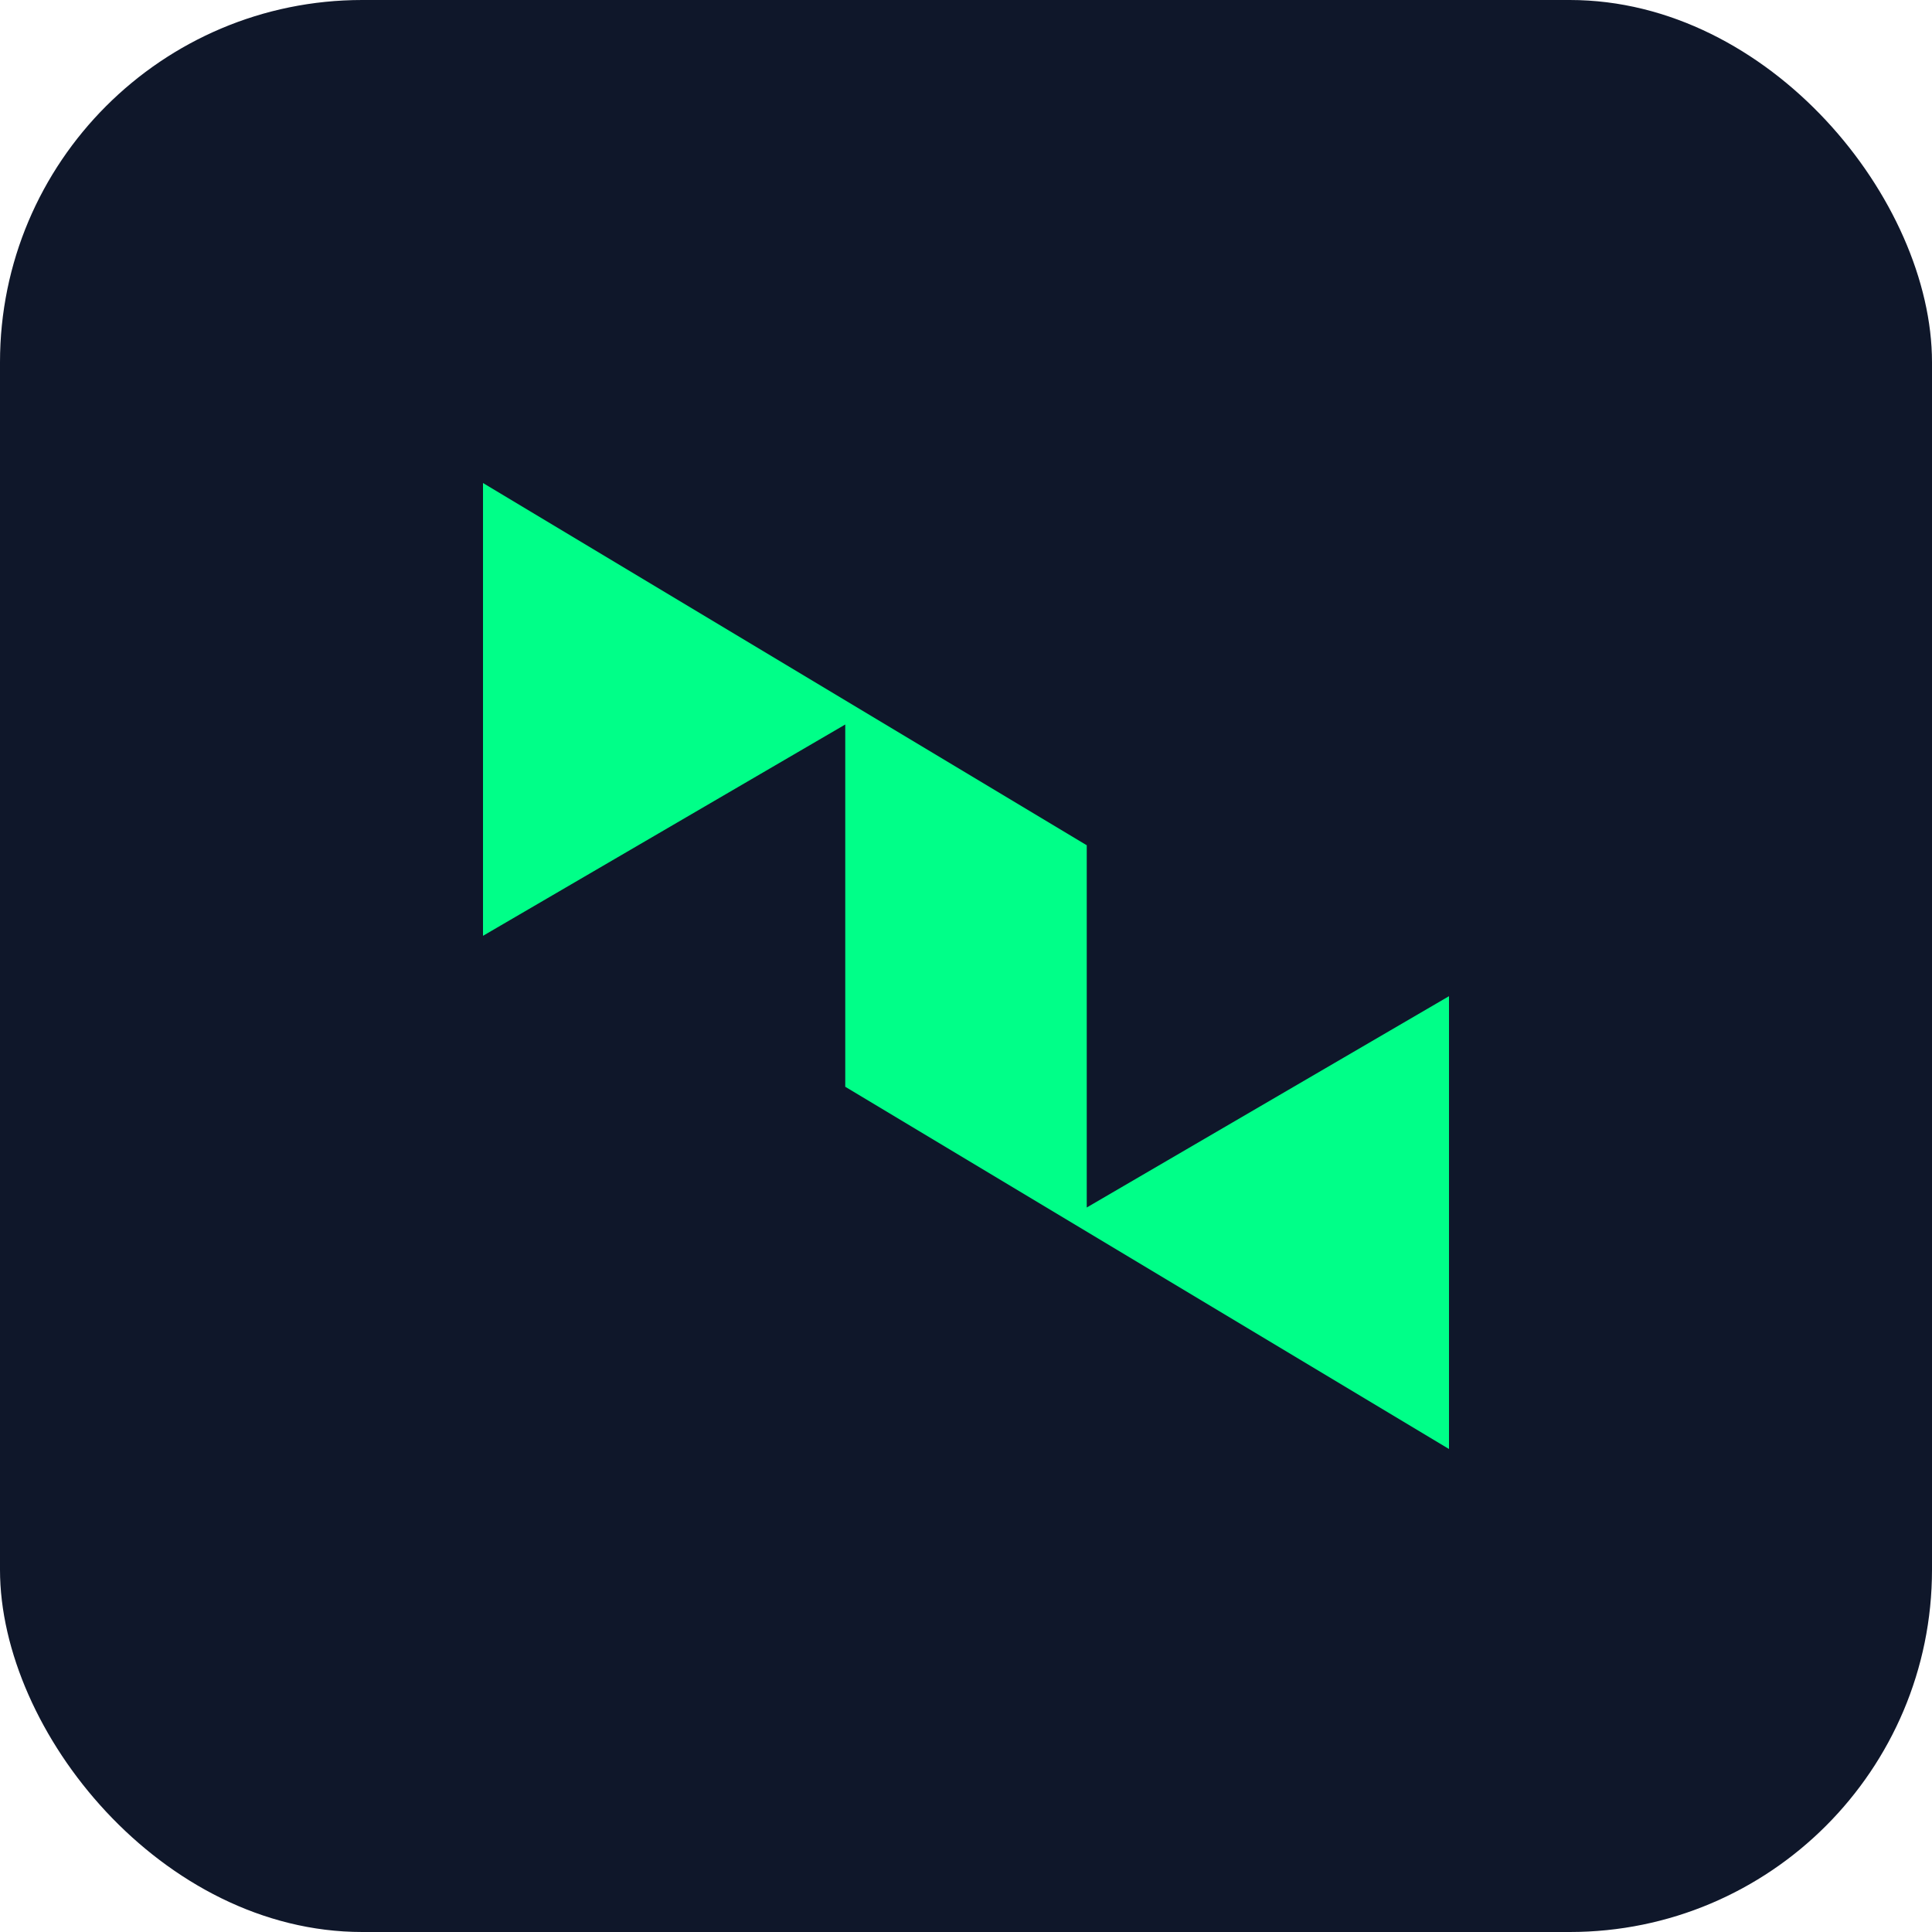
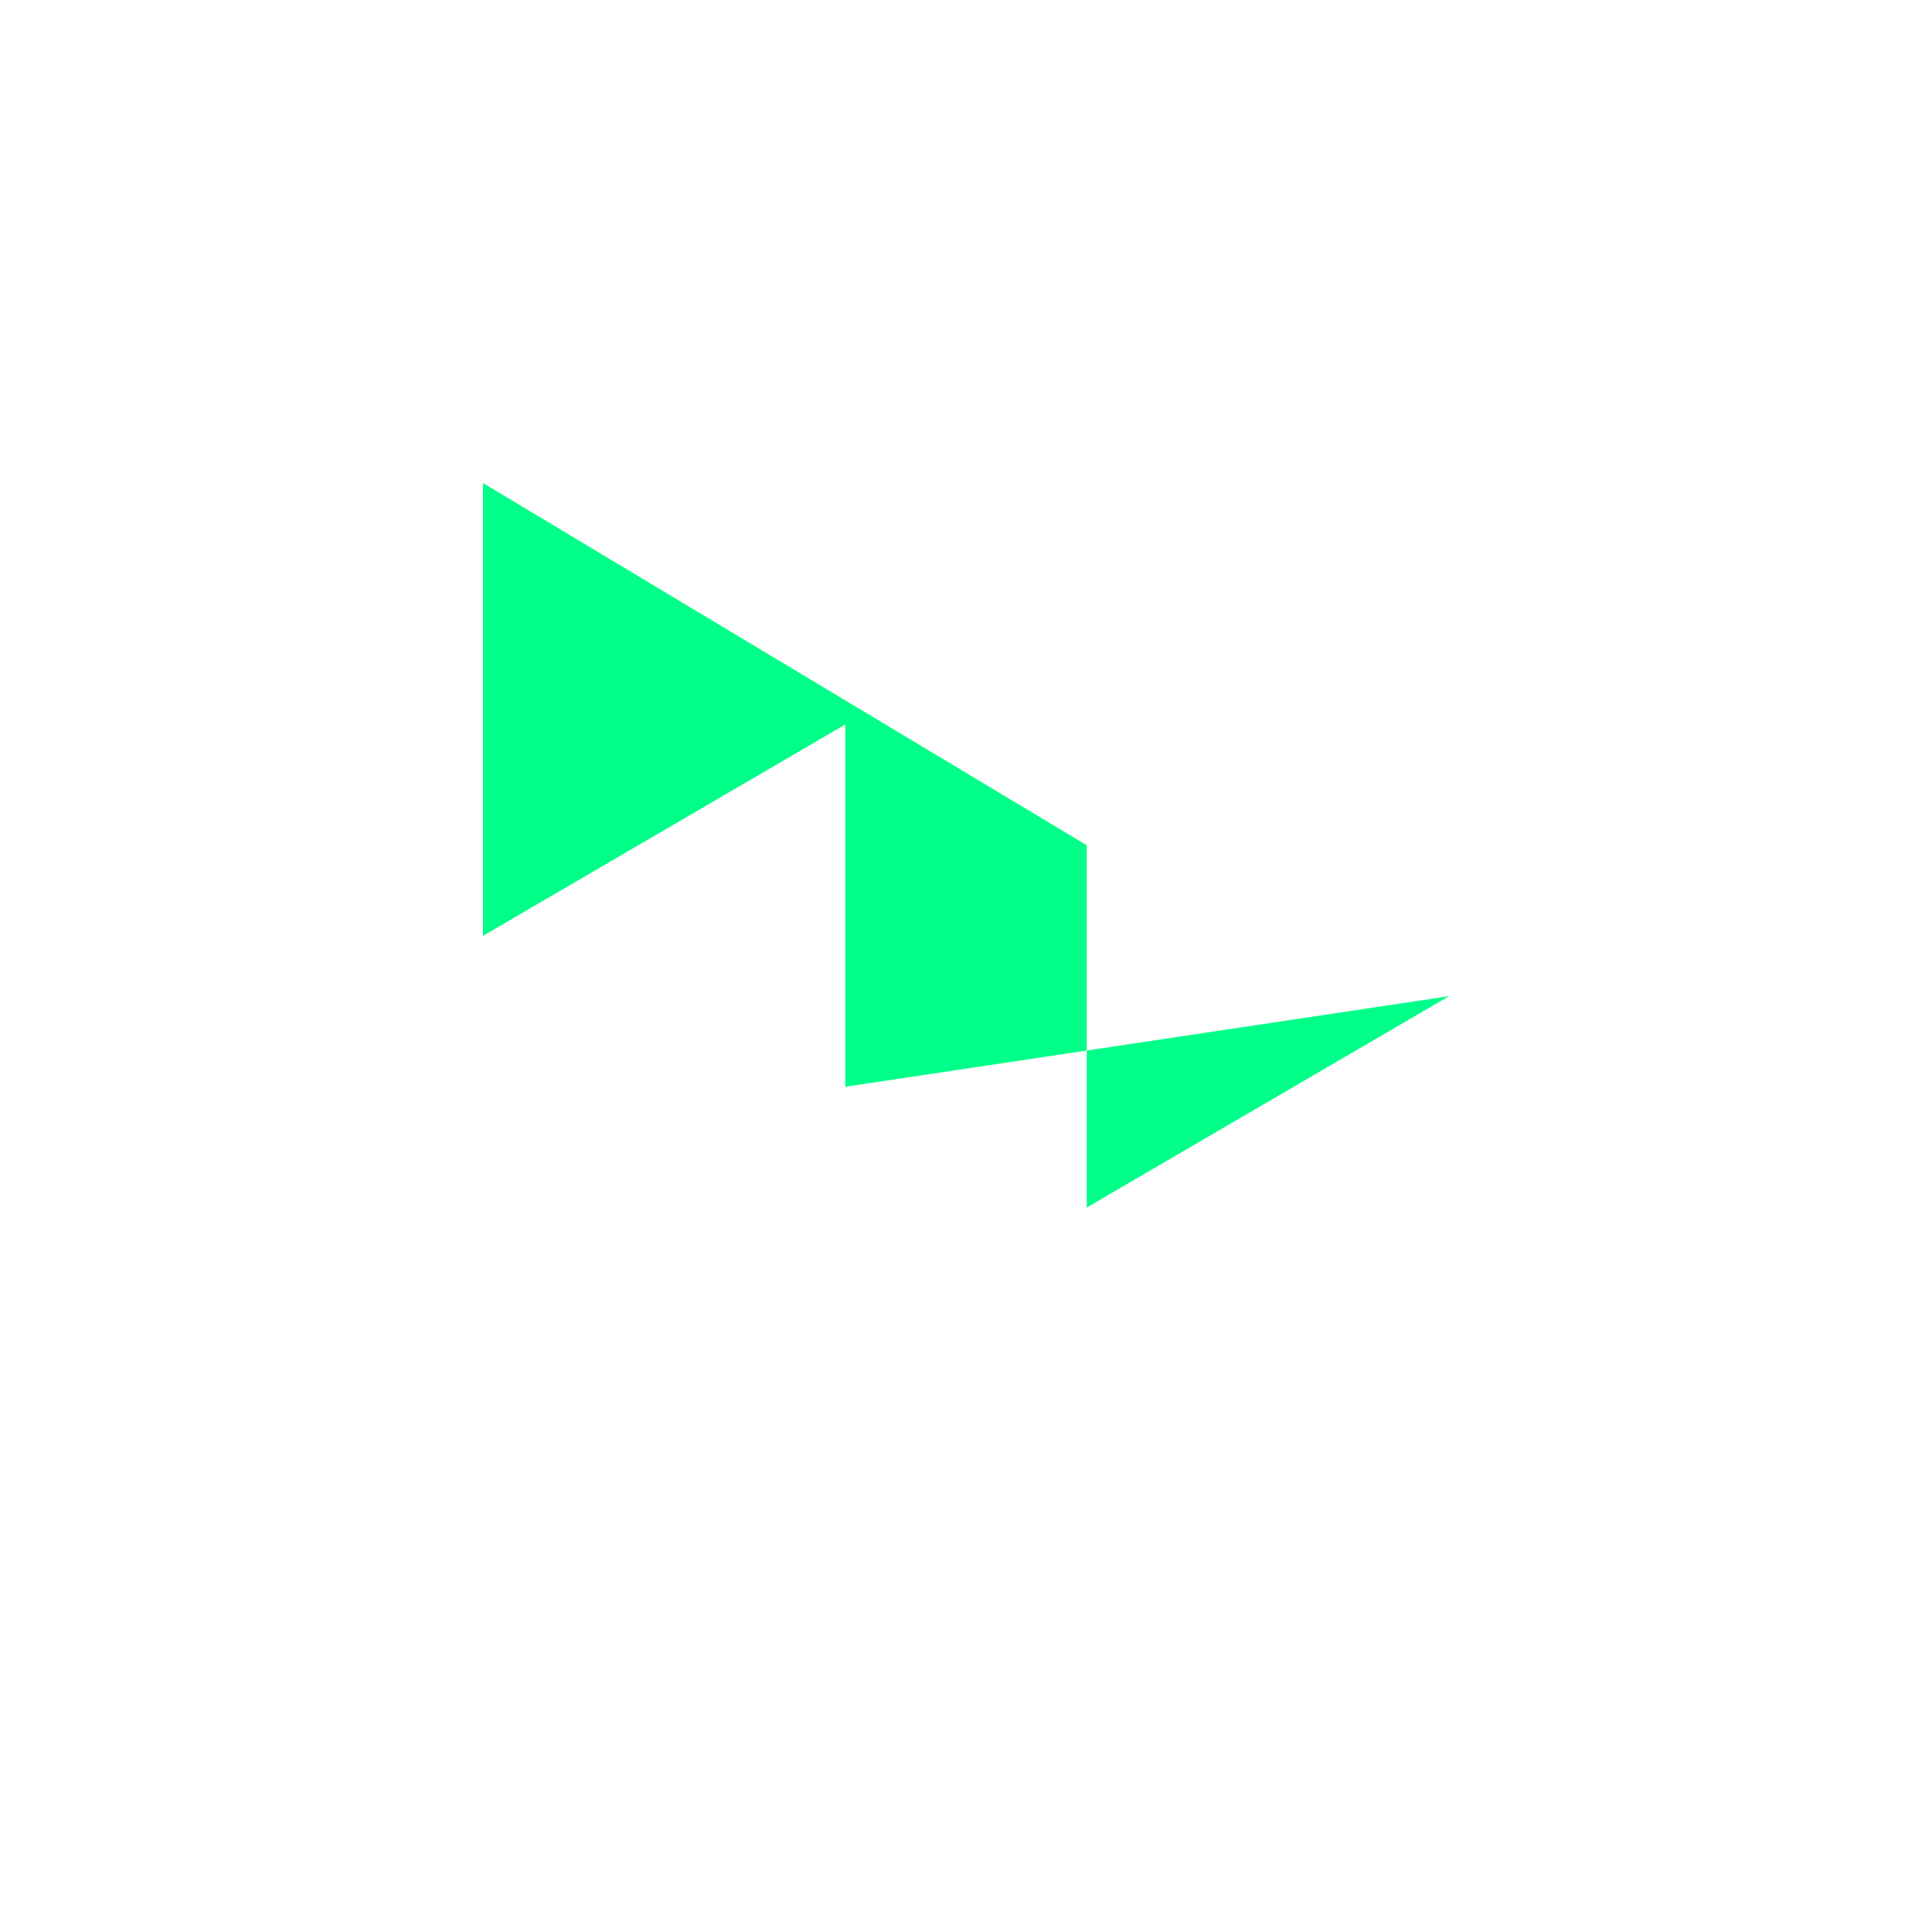
<svg xmlns="http://www.w3.org/2000/svg" width="32" height="32" viewBox="0 0 32 32" fill="none">
-   <rect width="32" height="32" rx="6" fill="#0f172a" />
-   <path d="M8 24V8L18 14V20L24 16.5V24L14 18V12L8 15.5V24H8Z" fill="#00ff88" />
+   <path d="M8 24V8L18 14V20L24 16.5L14 18V12L8 15.5V24H8Z" fill="#00ff88" />
</svg>